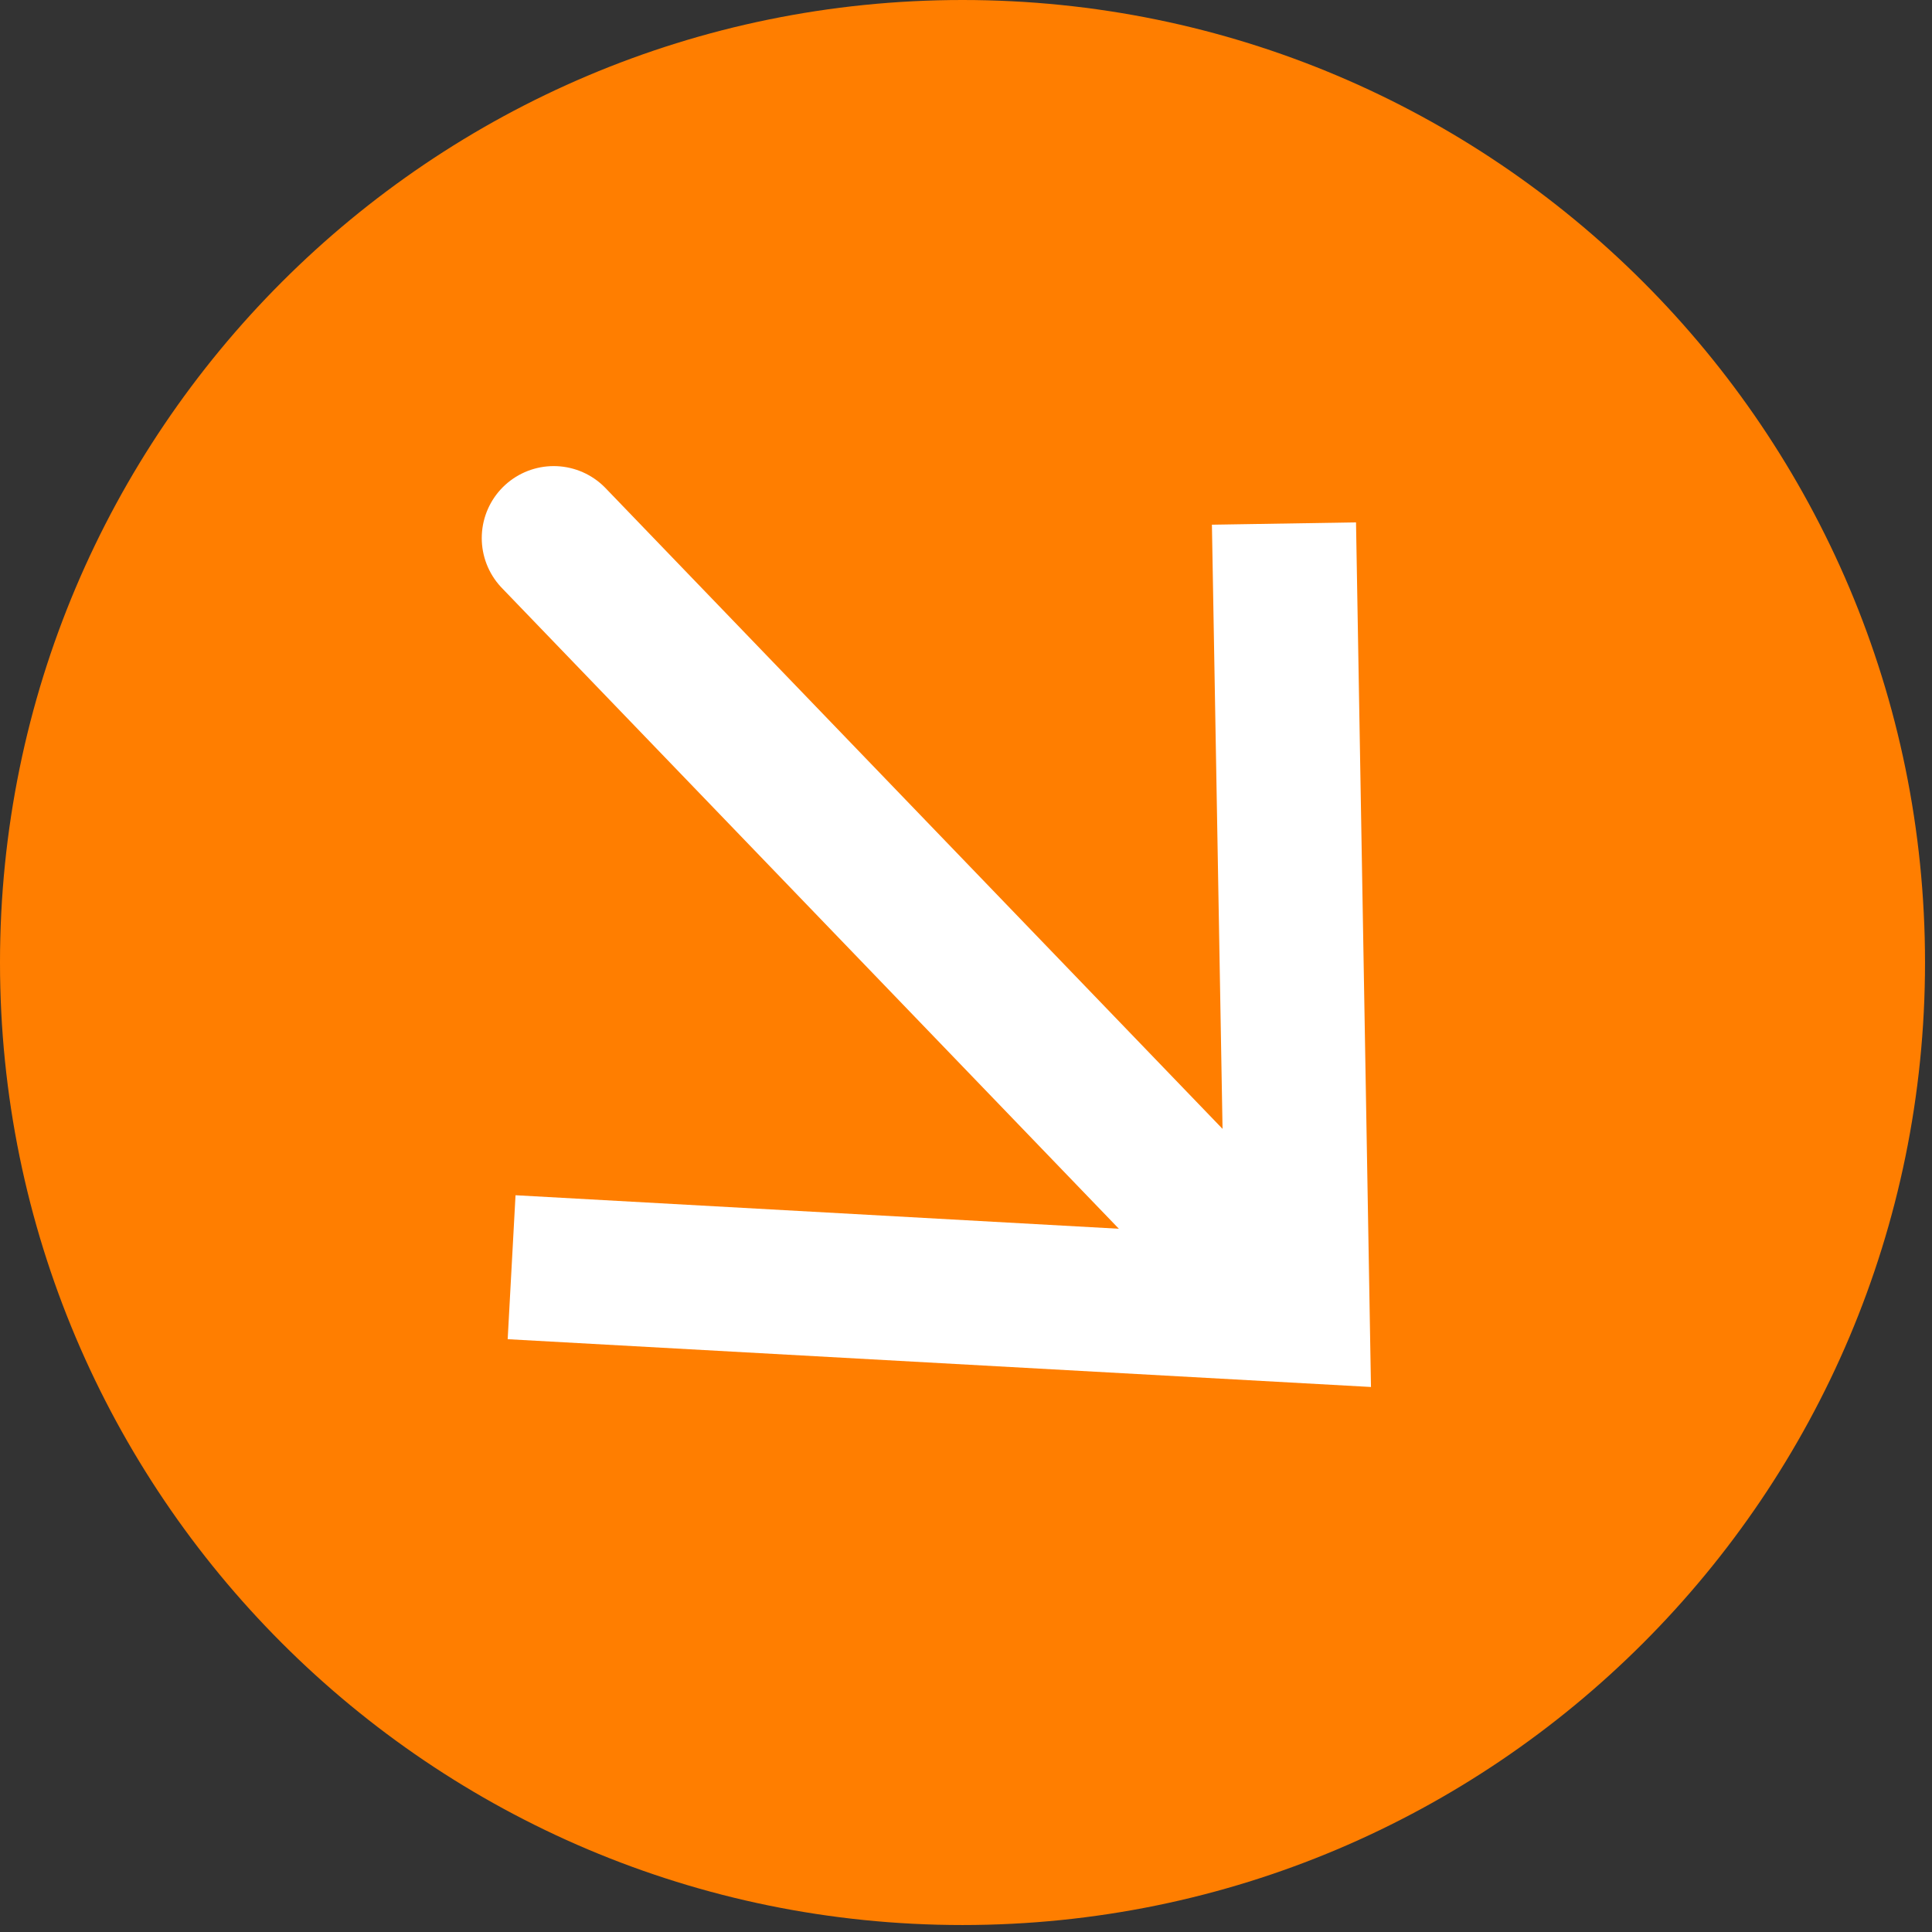
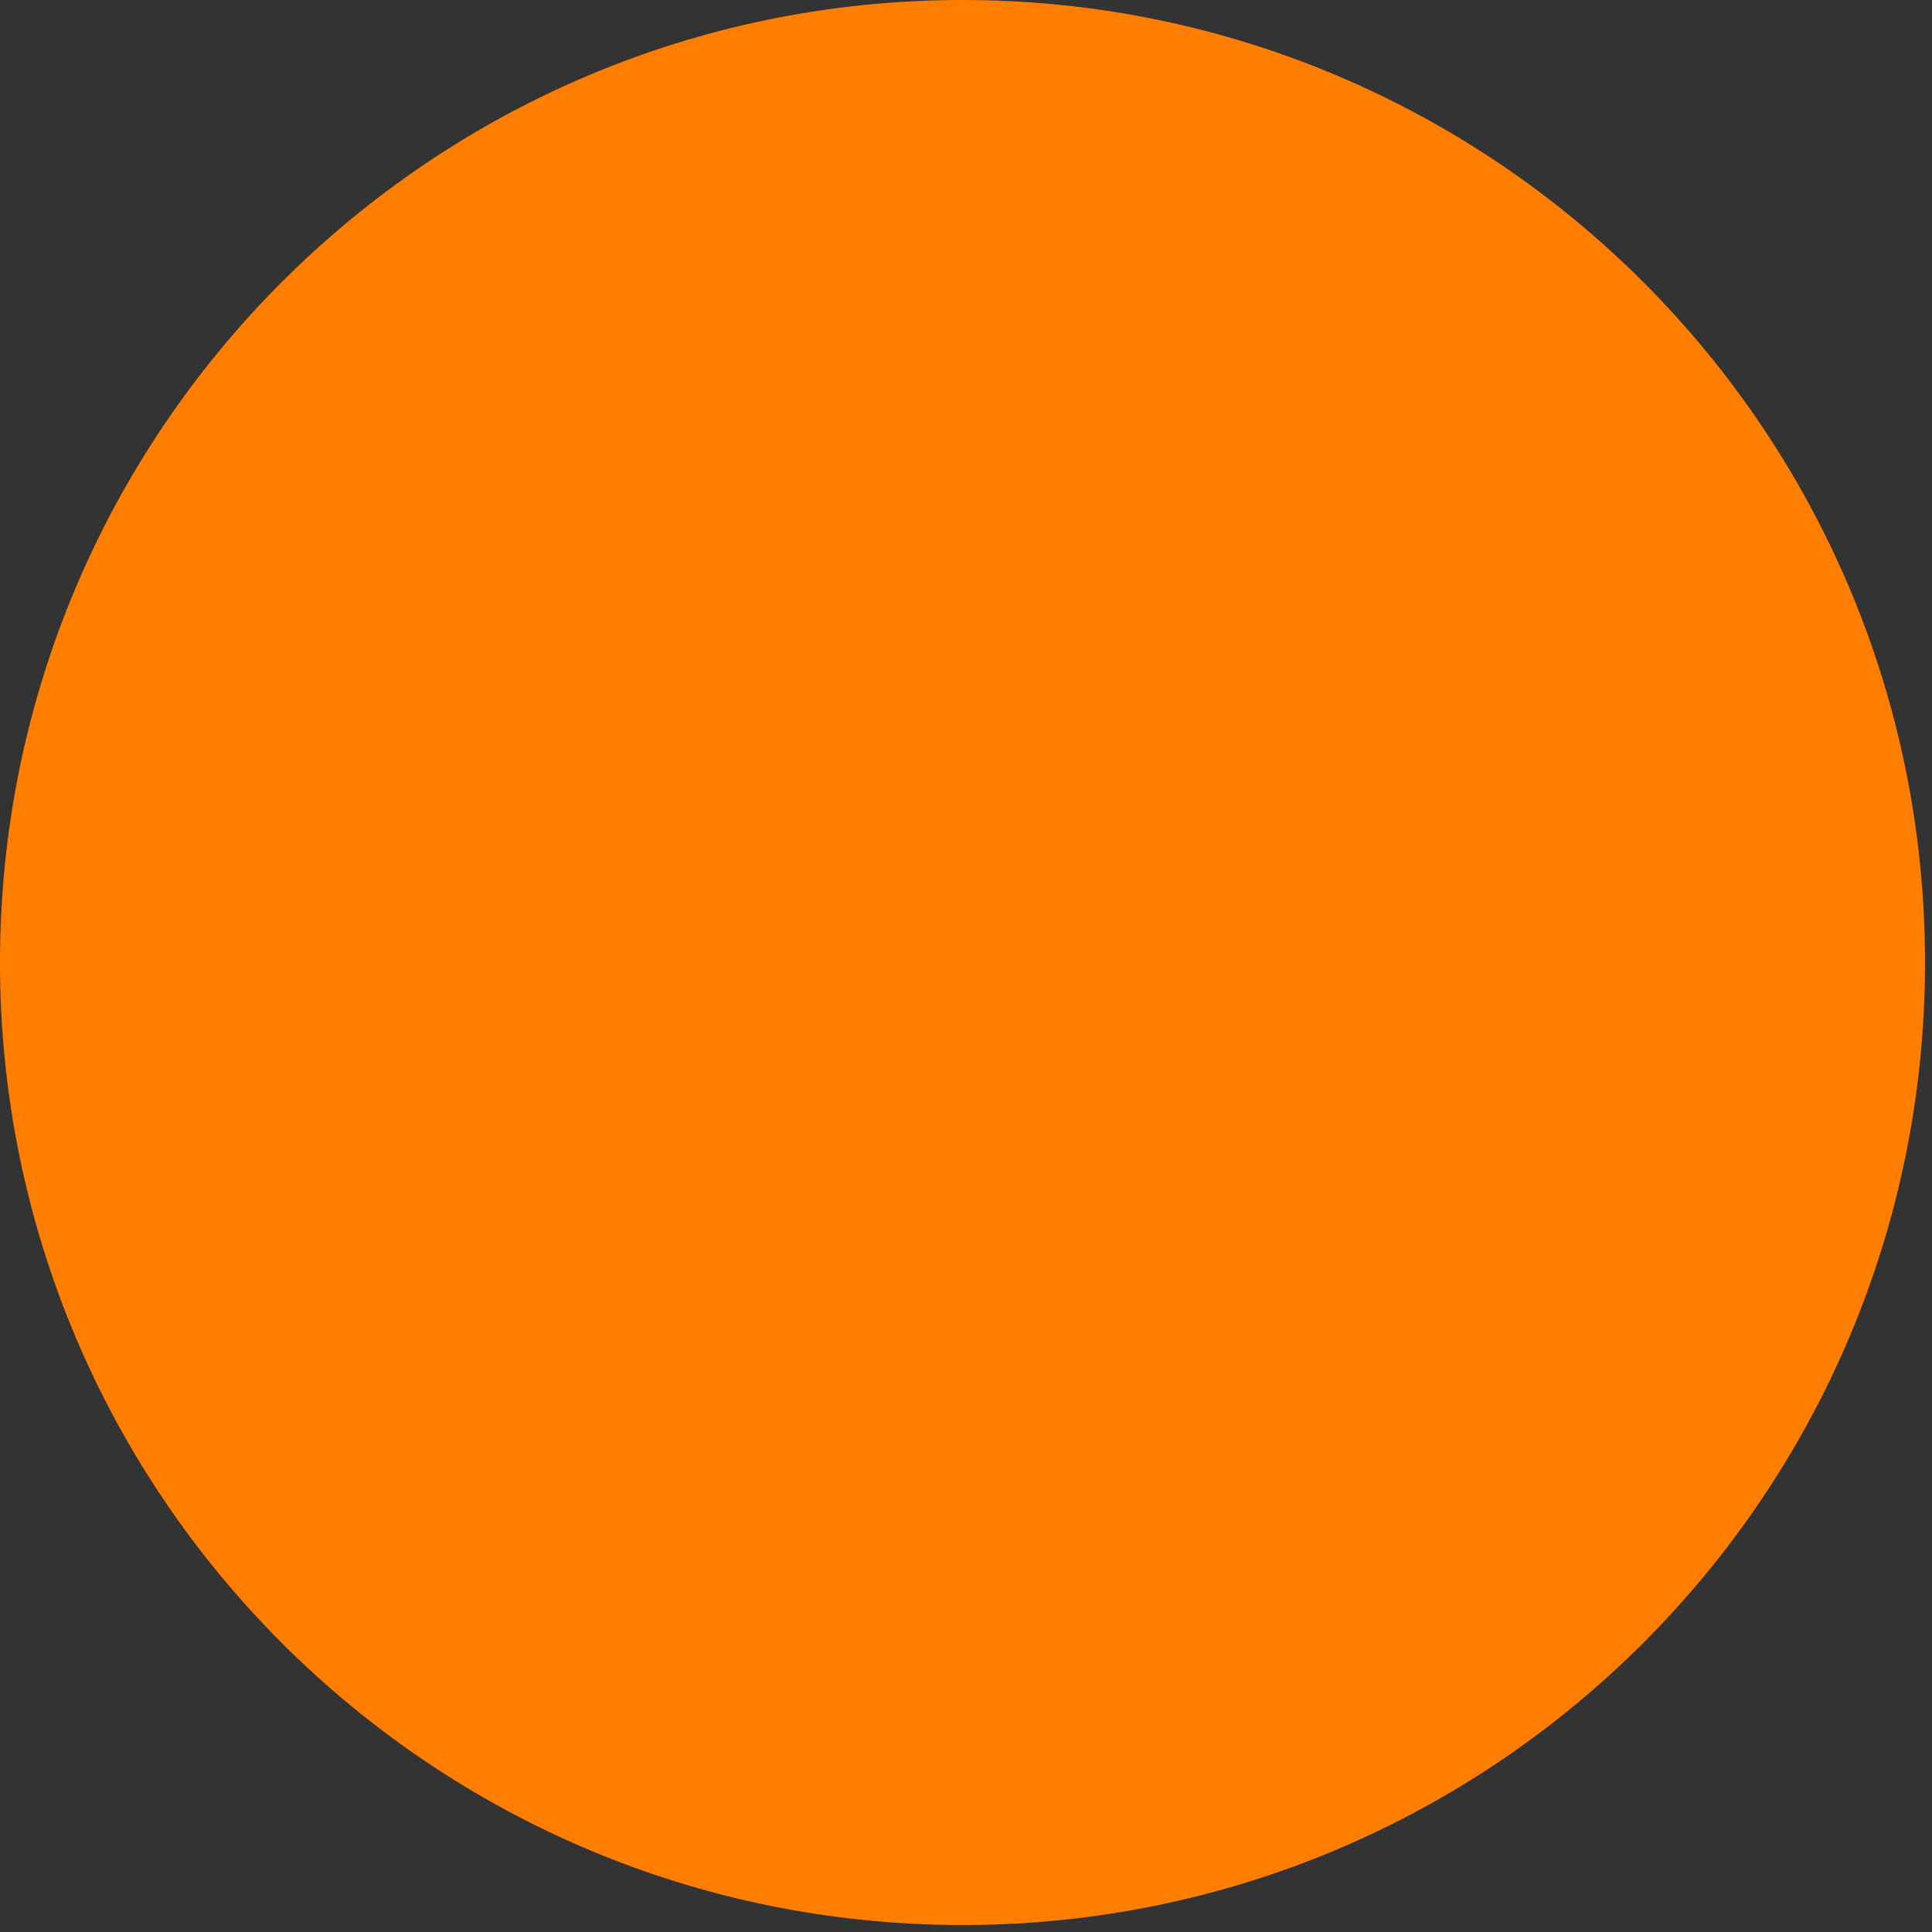
<svg xmlns="http://www.w3.org/2000/svg" width="133" height="133" viewBox="0 0 133 133" fill="none">
  <rect x="0" y="0" width="133" height="133" fill="#333333" stroke="none" />
  <path d="M66.26 132.52C102.854 132.52 132.52 102.854 132.52 66.26C132.52 29.665 102.854 0 66.26 0C29.666 0 0 29.665 0 66.26C0 102.854 29.666 132.52 66.26 132.52Z" fill="#FF7E00" />
-   <path d="M38.119 37.041L86.929 87.731" stroke="white" stroke-width="9.91" stroke-linecap="round" stroke-linejoin="round" />
-   <path d="M34.949 92.191L35.489 82.281L84.289 84.991L83.429 36.121L93.349 35.961L94.379 95.481L34.949 92.191Z" fill="white" />
</svg>